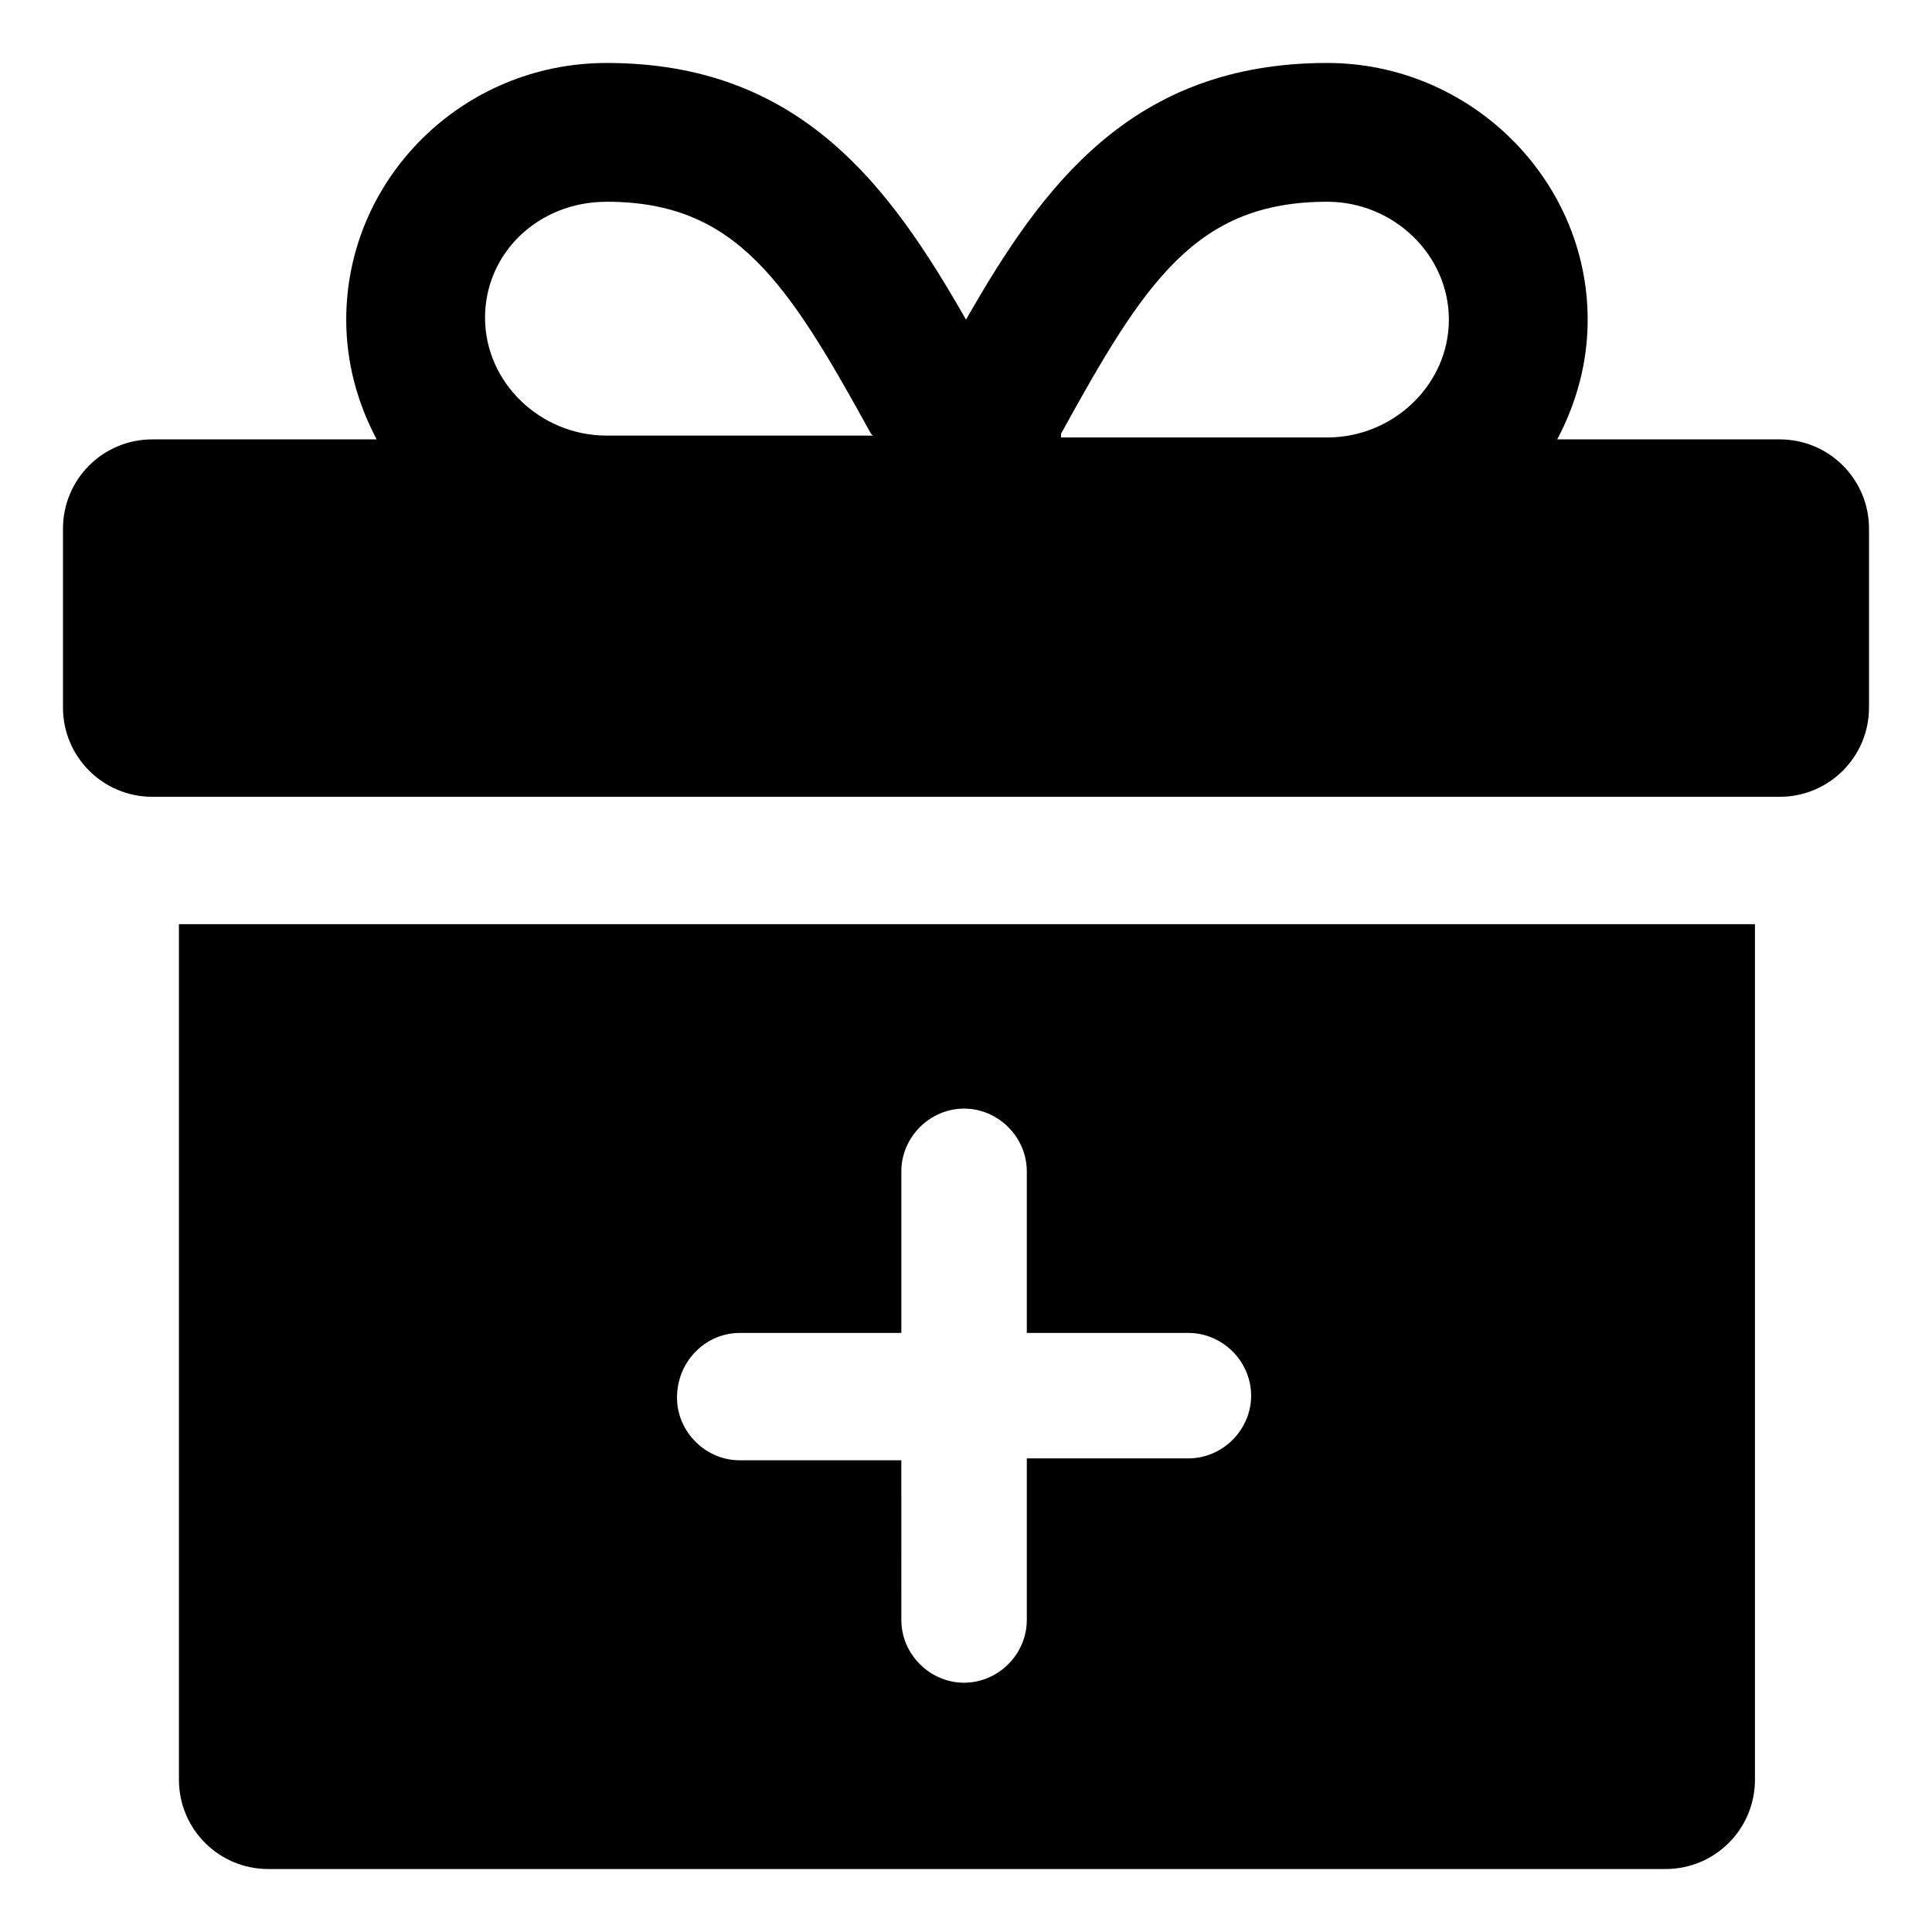
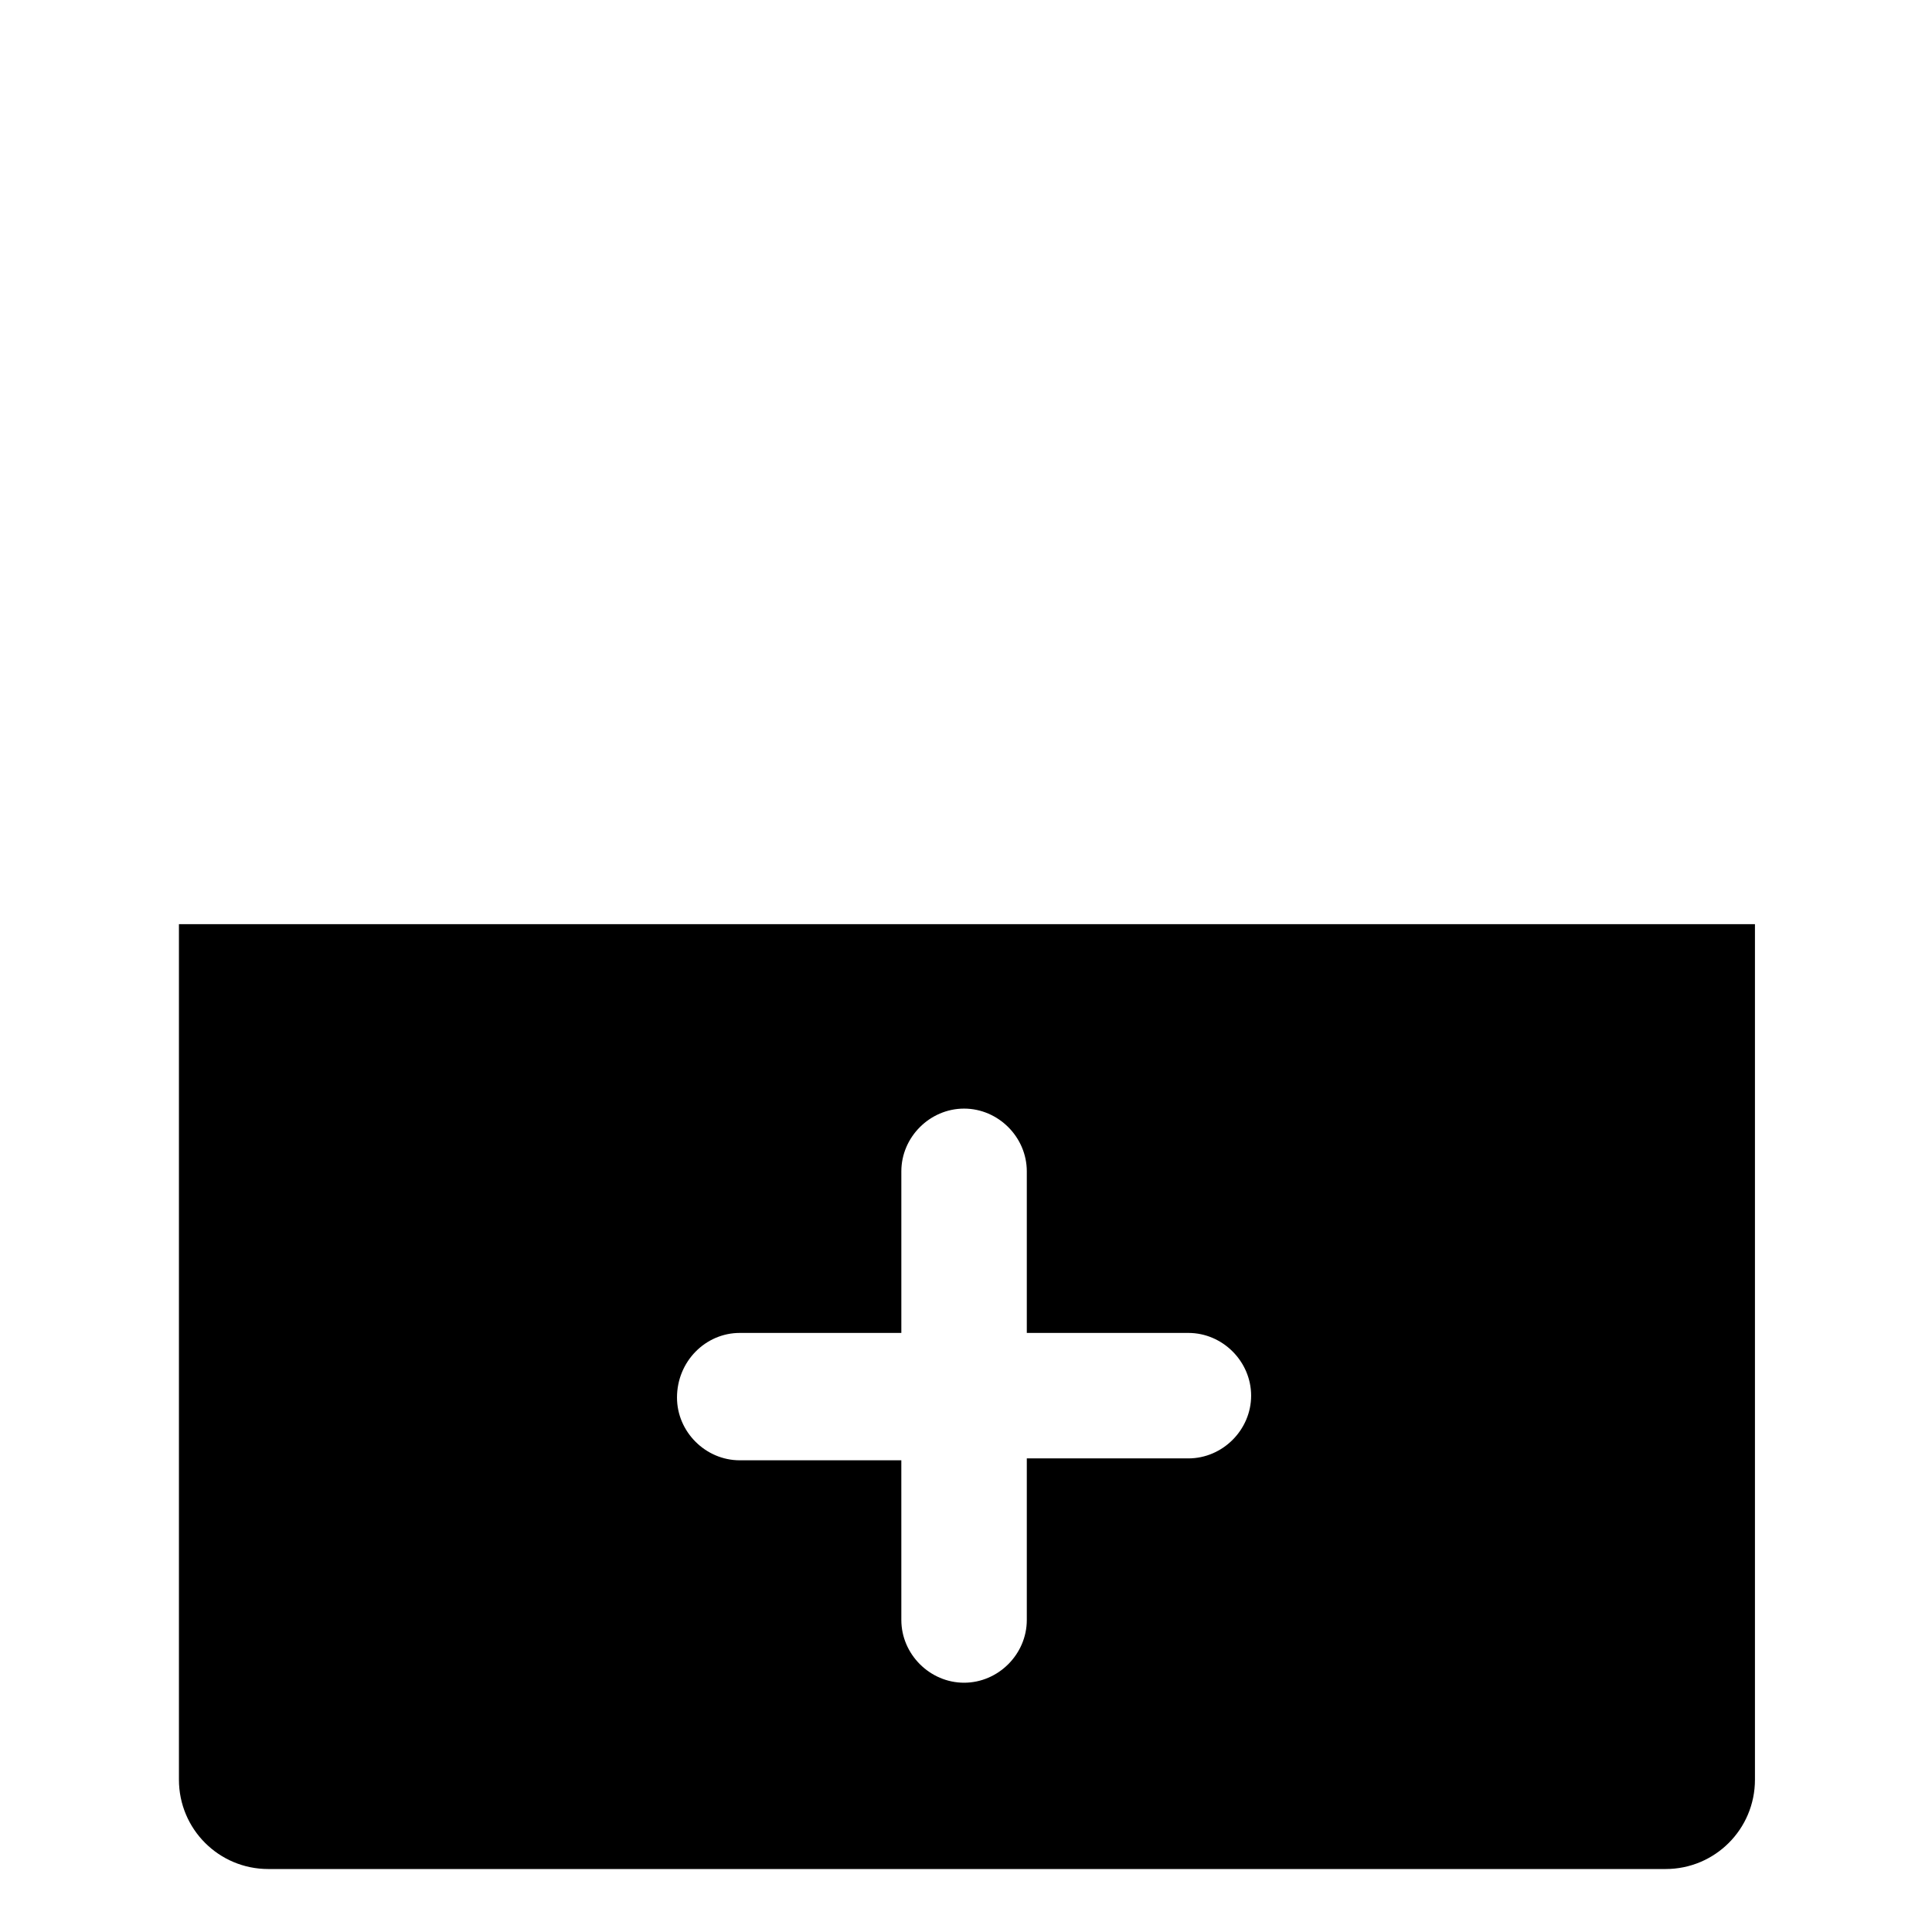
<svg xmlns="http://www.w3.org/2000/svg" fill="#000000" width="800px" height="800px" version="1.1" viewBox="144 144 512 512">
  <g>
-     <path d="m615.63 260.44h-58.945c5.039-9.574 8.062-20.152 8.062-31.738 0-37.281-31.234-68.016-69.023-68.016-51.895 0-75.57 32.75-95.723 68.016-20.152-35.266-43.832-68.016-95.223-68.016-38.289 0-69.023 30.73-69.023 68.016 0 11.586 3.023 22.168 8.062 31.738h-59.449c-13.098 0-23.68 10.578-23.68 23.68v47.359c0 13.098 10.578 23.68 23.68 23.68h431.26c13.098 0 23.68-10.578 23.68-23.68v-47.359c0-13.098-10.582-23.68-23.68-23.68zm-190.44-1.508c22.168-40.305 35.773-61.465 70.535-61.465 17.633 0 32.242 14.105 32.242 31.234s-14.609 31.234-32.242 31.234h-70.535v-1.004zm-120.41-61.465c34.262 0 47.863 21.16 70.031 61.465l0.504 0.504h-70.535c-17.633 0-32.242-14.105-32.242-31.234 0-17.133 14.105-30.734 32.242-30.734z" />
    <path d="m191.42 615.63c0 13.098 10.578 23.68 23.68 23.68h370.3c13.098 0 23.68-10.578 23.68-23.68v-226.71h-417.66zm148.62-118.39h42.824v-42.824c0-9.07 7.559-16.625 16.625-16.625 9.07 0 16.625 7.559 16.625 16.625v42.824h42.824c9.07 0 16.625 7.559 16.625 16.625 0 9.07-7.559 16.625-16.625 16.625h-42.824v42.824c0 9.07-7.559 16.625-16.625 16.625-9.07 0-16.625-7.559-16.625-16.625l-0.004-42.32h-42.824c-9.07 0-16.625-7.559-16.625-16.625 0-9.574 7.559-17.129 16.629-17.129z" />
  </g>
</svg>